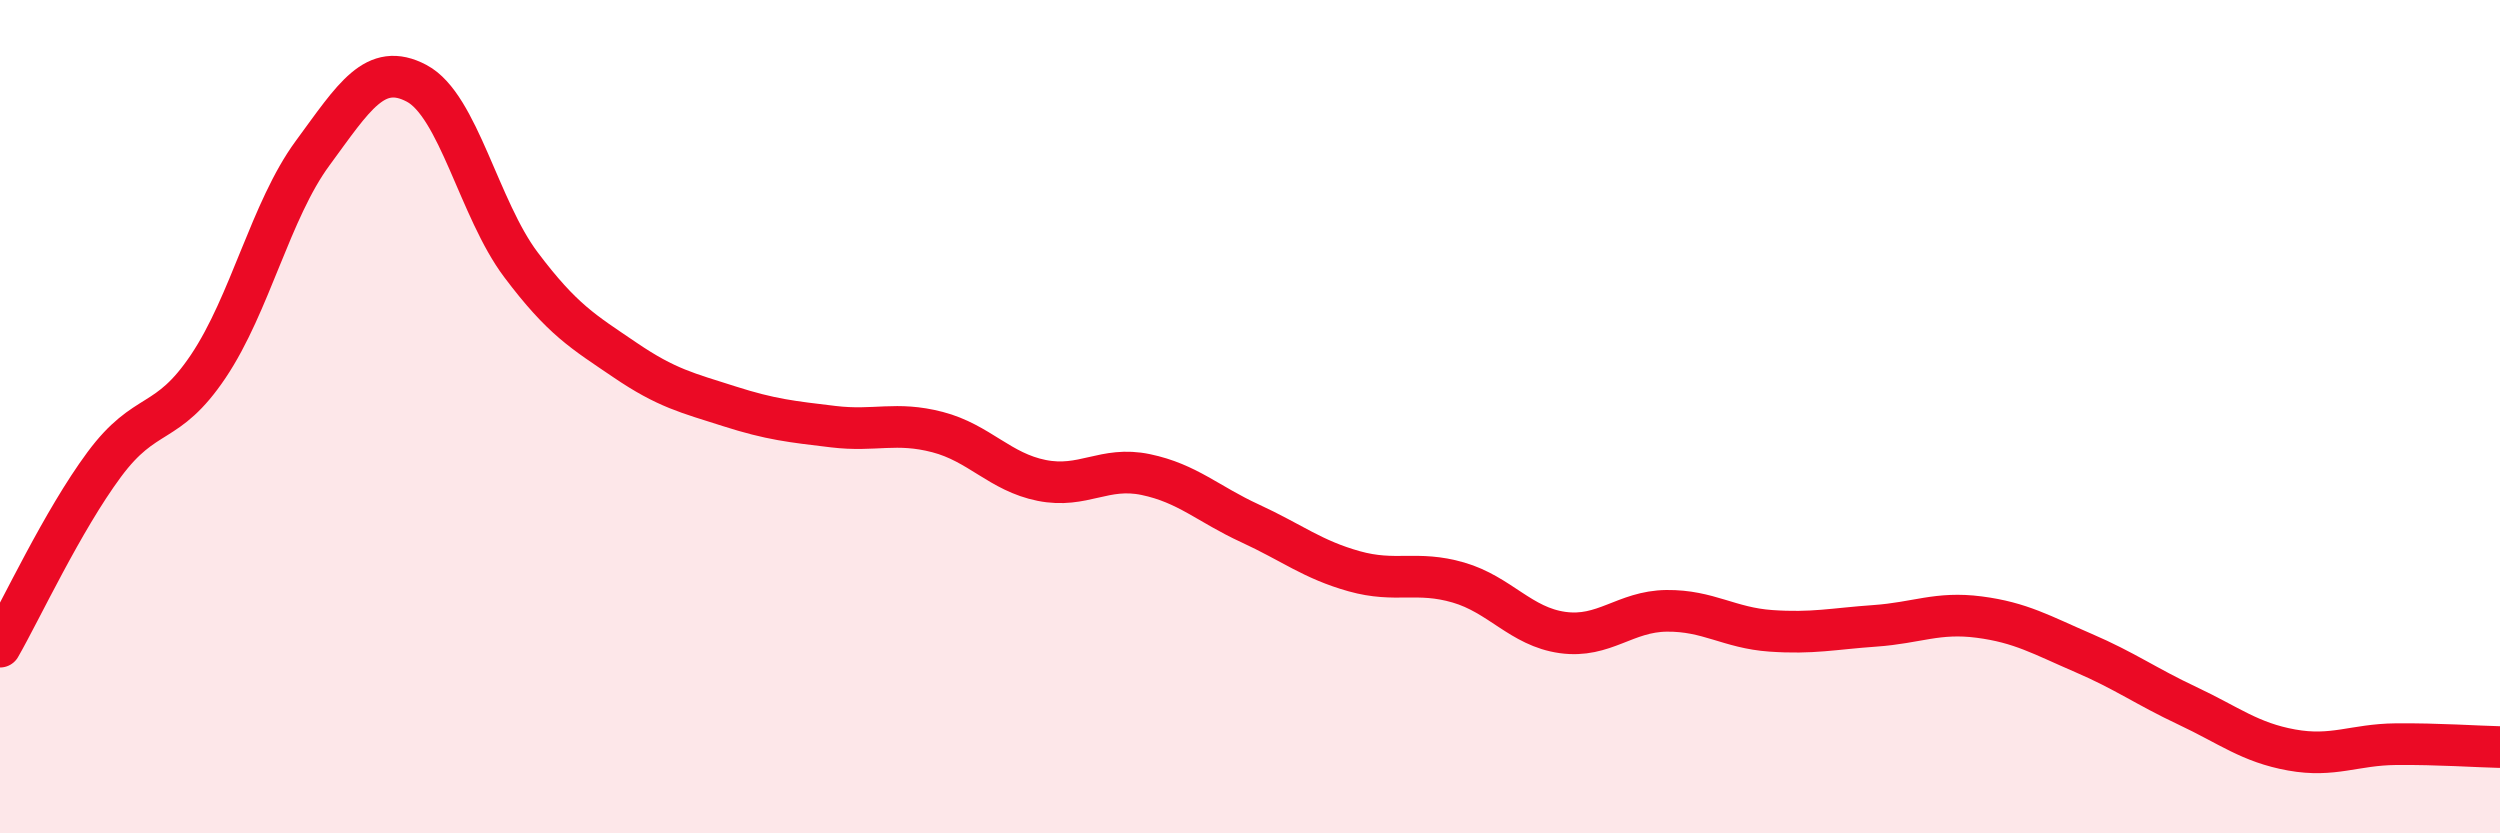
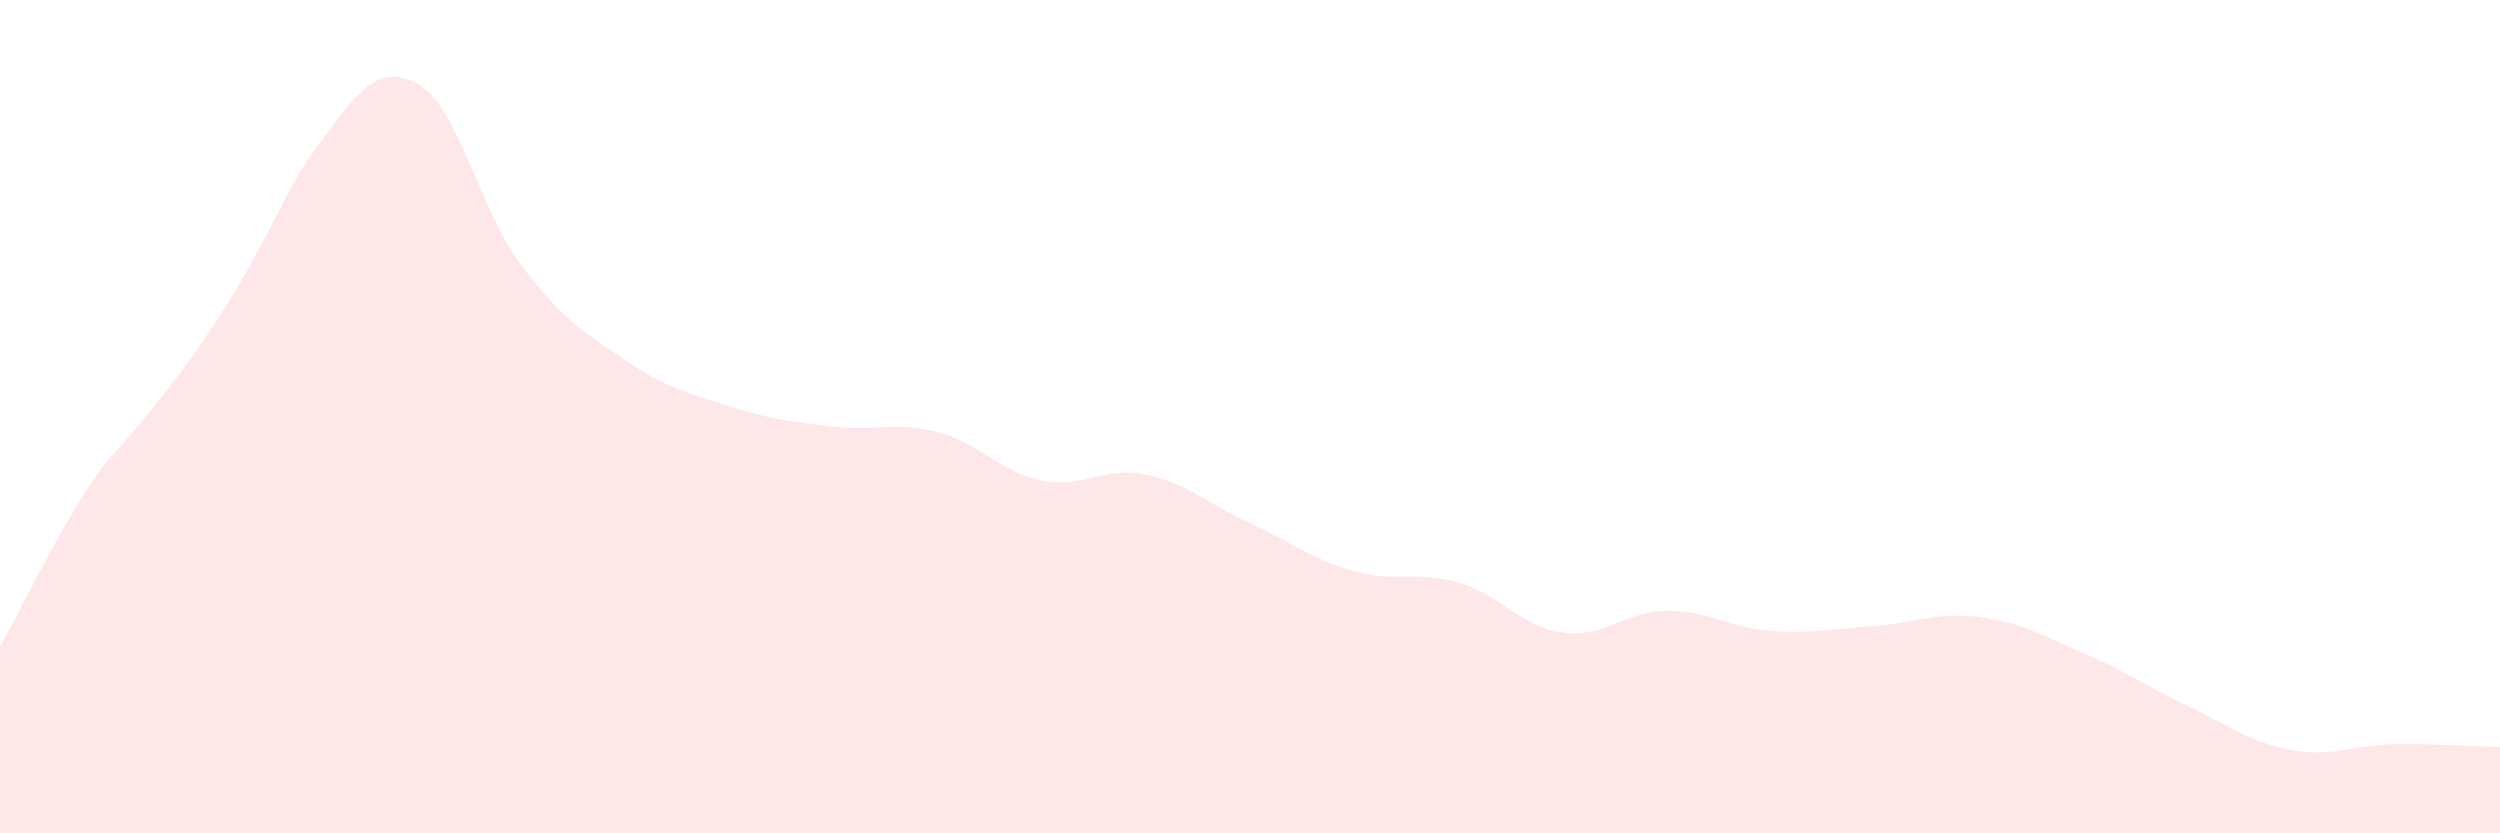
<svg xmlns="http://www.w3.org/2000/svg" width="60" height="20" viewBox="0 0 60 20">
-   <path d="M 0,15.52 C 0.5,14.65 1.5,12.5 2.5,11.15 C 3.5,9.8 4,10.28 5,8.79 C 6,7.3 6.5,5.04 7.5,3.68 C 8.5,2.32 9,1.47 10,2 C 11,2.53 11.5,5.02 12.5,6.35 C 13.5,7.68 14,7.96 15,8.64 C 16,9.32 16.5,9.43 17.5,9.75 C 18.5,10.07 19,10.12 20,10.24 C 21,10.36 21.5,10.11 22.5,10.37 C 23.5,10.63 24,11.33 25,11.53 C 26,11.73 26.5,11.18 27.5,11.39 C 28.5,11.6 29,12.1 30,12.56 C 31,13.02 31.5,13.43 32.5,13.71 C 33.5,13.99 34,13.69 35,13.98 C 36,14.27 36.5,15.04 37.5,15.18 C 38.5,15.32 39,14.67 40,14.66 C 41,14.65 41.5,15.07 42.5,15.14 C 43.5,15.21 44,15.09 45,15.02 C 46,14.95 46.5,14.68 47.5,14.81 C 48.5,14.94 49,15.24 50,15.67 C 51,16.1 51.5,16.47 52.5,16.94 C 53.5,17.41 54,17.82 55,18 C 56,18.18 56.5,17.87 57.5,17.86 C 58.5,17.85 59.5,17.92 60,17.93L60 20L0 20Z" fill="#EB0A25" opacity="0.1" stroke-linecap="round" stroke-linejoin="round" />
-   <path d="M 0,15.52 C 0.5,14.65 1.5,12.5 2.5,11.15 C 3.5,9.8 4,10.28 5,8.79 C 6,7.3 6.5,5.04 7.5,3.68 C 8.5,2.32 9,1.47 10,2 C 11,2.53 11.5,5.02 12.5,6.35 C 13.5,7.68 14,7.96 15,8.64 C 16,9.32 16.5,9.43 17.5,9.75 C 18.5,10.07 19,10.12 20,10.24 C 21,10.36 21.5,10.11 22.5,10.37 C 23.5,10.63 24,11.33 25,11.53 C 26,11.73 26.5,11.18 27.5,11.39 C 28.5,11.6 29,12.1 30,12.56 C 31,13.02 31.5,13.43 32.5,13.71 C 33.5,13.99 34,13.69 35,13.98 C 36,14.27 36.5,15.04 37.5,15.18 C 38.5,15.32 39,14.67 40,14.66 C 41,14.65 41.5,15.07 42.5,15.14 C 43.5,15.21 44,15.09 45,15.02 C 46,14.95 46.5,14.68 47.5,14.81 C 48.5,14.94 49,15.24 50,15.67 C 51,16.1 51.5,16.47 52.5,16.94 C 53.5,17.41 54,17.82 55,18 C 56,18.18 56.5,17.87 57.5,17.86 C 58.5,17.85 59.5,17.92 60,17.93" stroke="#EB0A25" stroke-width="1" fill="none" stroke-linecap="round" stroke-linejoin="round" />
+   <path d="M 0,15.52 C 0.5,14.65 1.5,12.5 2.5,11.15 C 6,7.3 6.5,5.04 7.5,3.68 C 8.5,2.32 9,1.47 10,2 C 11,2.53 11.5,5.02 12.5,6.35 C 13.5,7.68 14,7.96 15,8.64 C 16,9.32 16.5,9.43 17.5,9.75 C 18.5,10.07 19,10.12 20,10.24 C 21,10.36 21.5,10.11 22.5,10.37 C 23.5,10.63 24,11.33 25,11.53 C 26,11.73 26.5,11.18 27.5,11.39 C 28.5,11.6 29,12.1 30,12.56 C 31,13.02 31.5,13.43 32.5,13.71 C 33.5,13.99 34,13.69 35,13.98 C 36,14.27 36.5,15.04 37.5,15.18 C 38.5,15.32 39,14.67 40,14.66 C 41,14.65 41.5,15.07 42.5,15.14 C 43.5,15.21 44,15.09 45,15.02 C 46,14.95 46.5,14.68 47.5,14.81 C 48.5,14.94 49,15.24 50,15.67 C 51,16.1 51.5,16.47 52.5,16.94 C 53.5,17.41 54,17.82 55,18 C 56,18.18 56.5,17.87 57.5,17.86 C 58.5,17.85 59.5,17.92 60,17.93L60 20L0 20Z" fill="#EB0A25" opacity="0.1" stroke-linecap="round" stroke-linejoin="round" />
</svg>